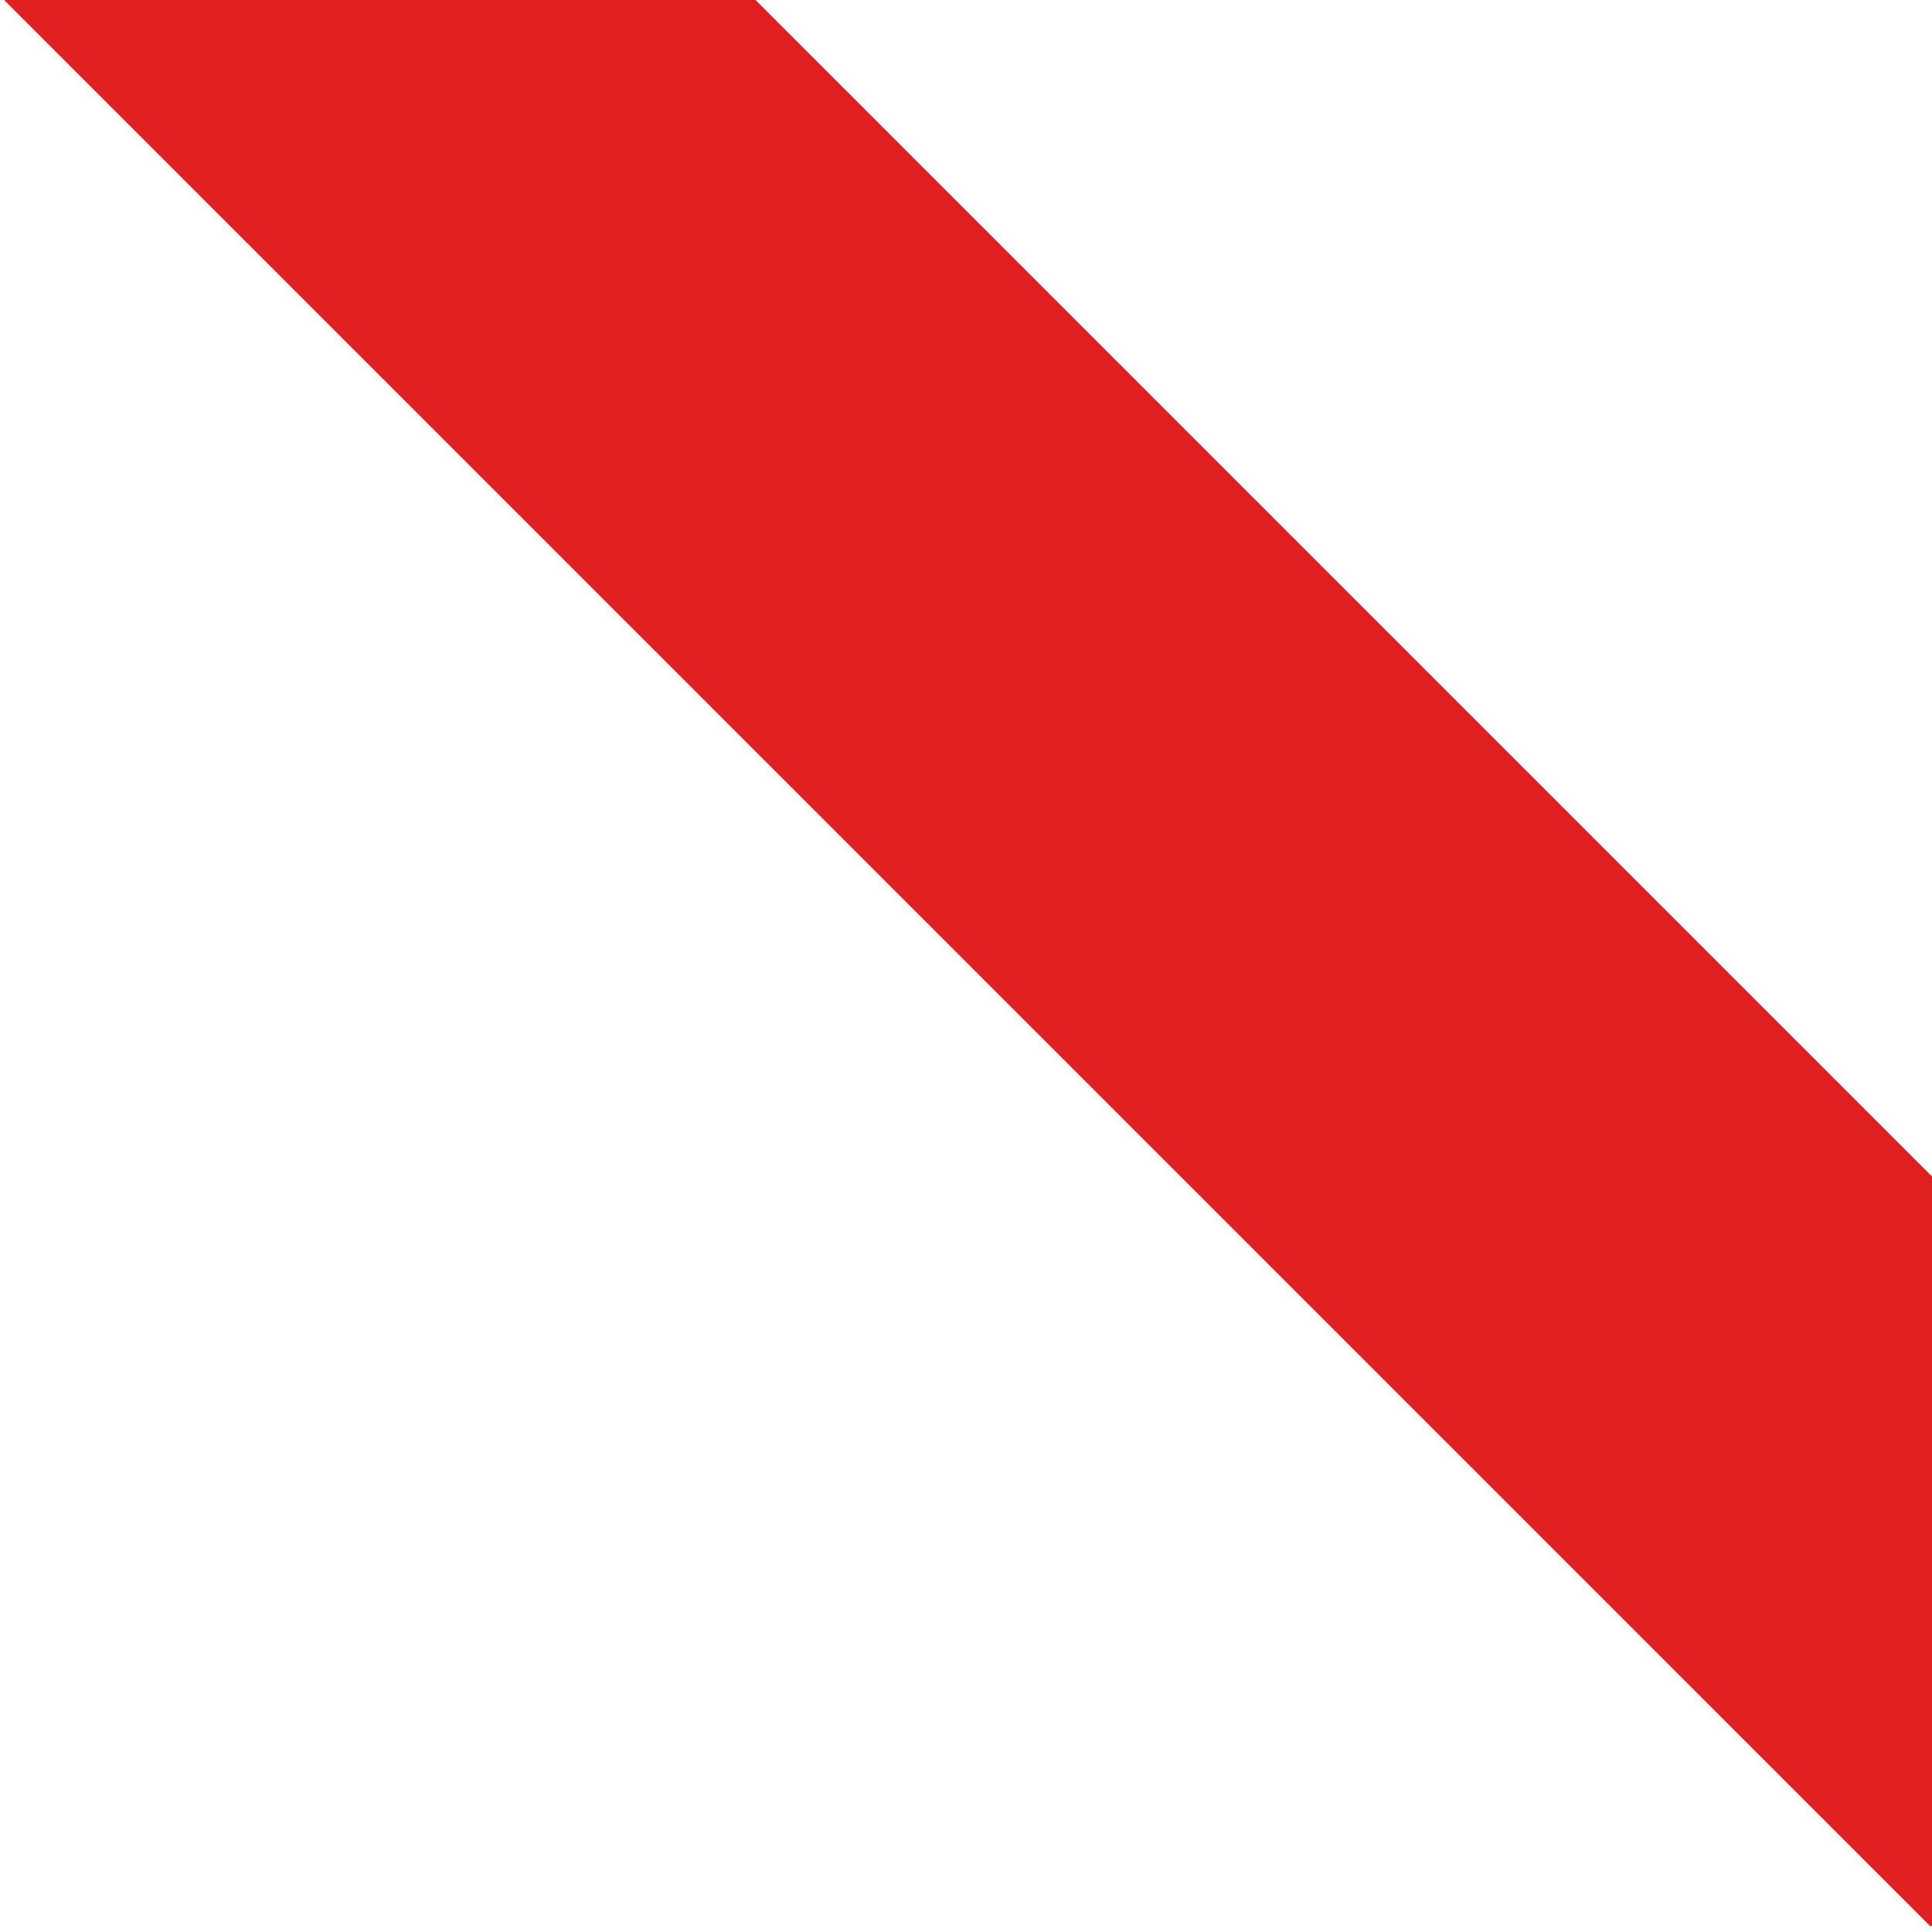
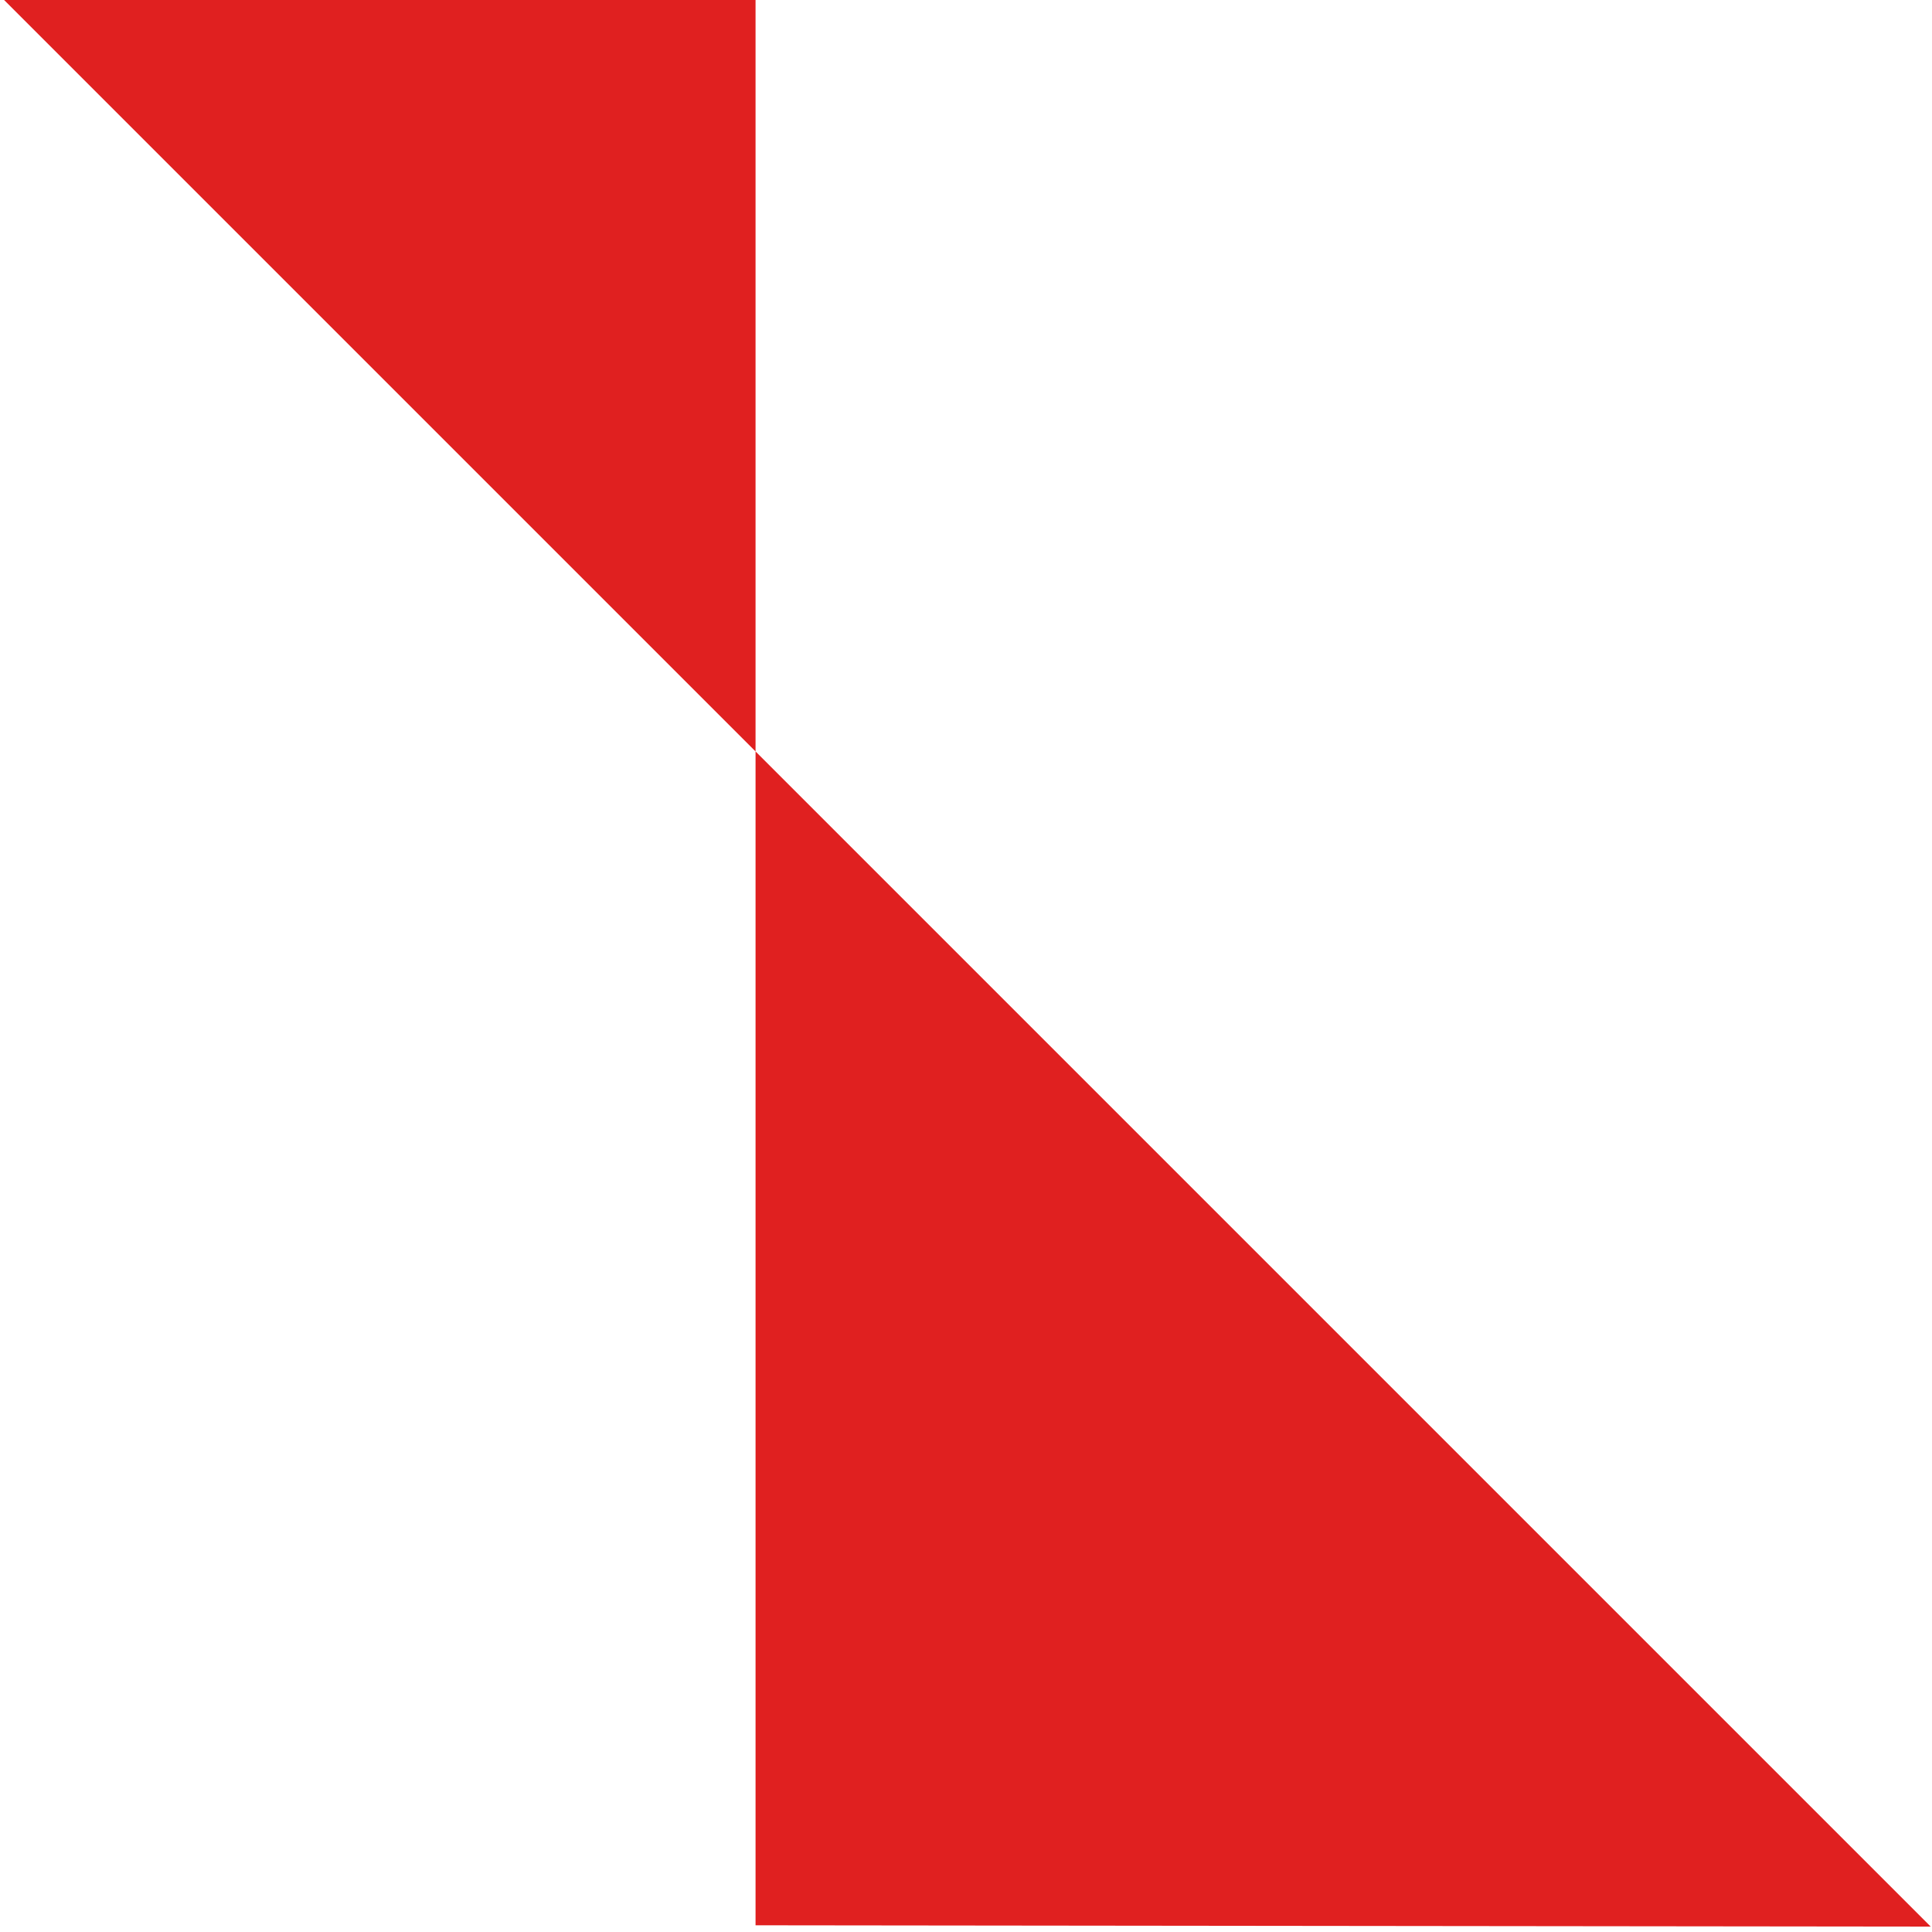
<svg xmlns="http://www.w3.org/2000/svg" width="146" height="146" viewBox="0 0 146 146" fill="none">
-   <path fill-rule="evenodd" clip-rule="evenodd" d="M145.902 145.591L0.31 0H57.096L146 88.904V145.493L145.902 145.591Z" fill="#E02020" />
+   <path fill-rule="evenodd" clip-rule="evenodd" d="M145.902 145.591L0.31 0H57.096V145.493L145.902 145.591Z" fill="#E02020" />
</svg>